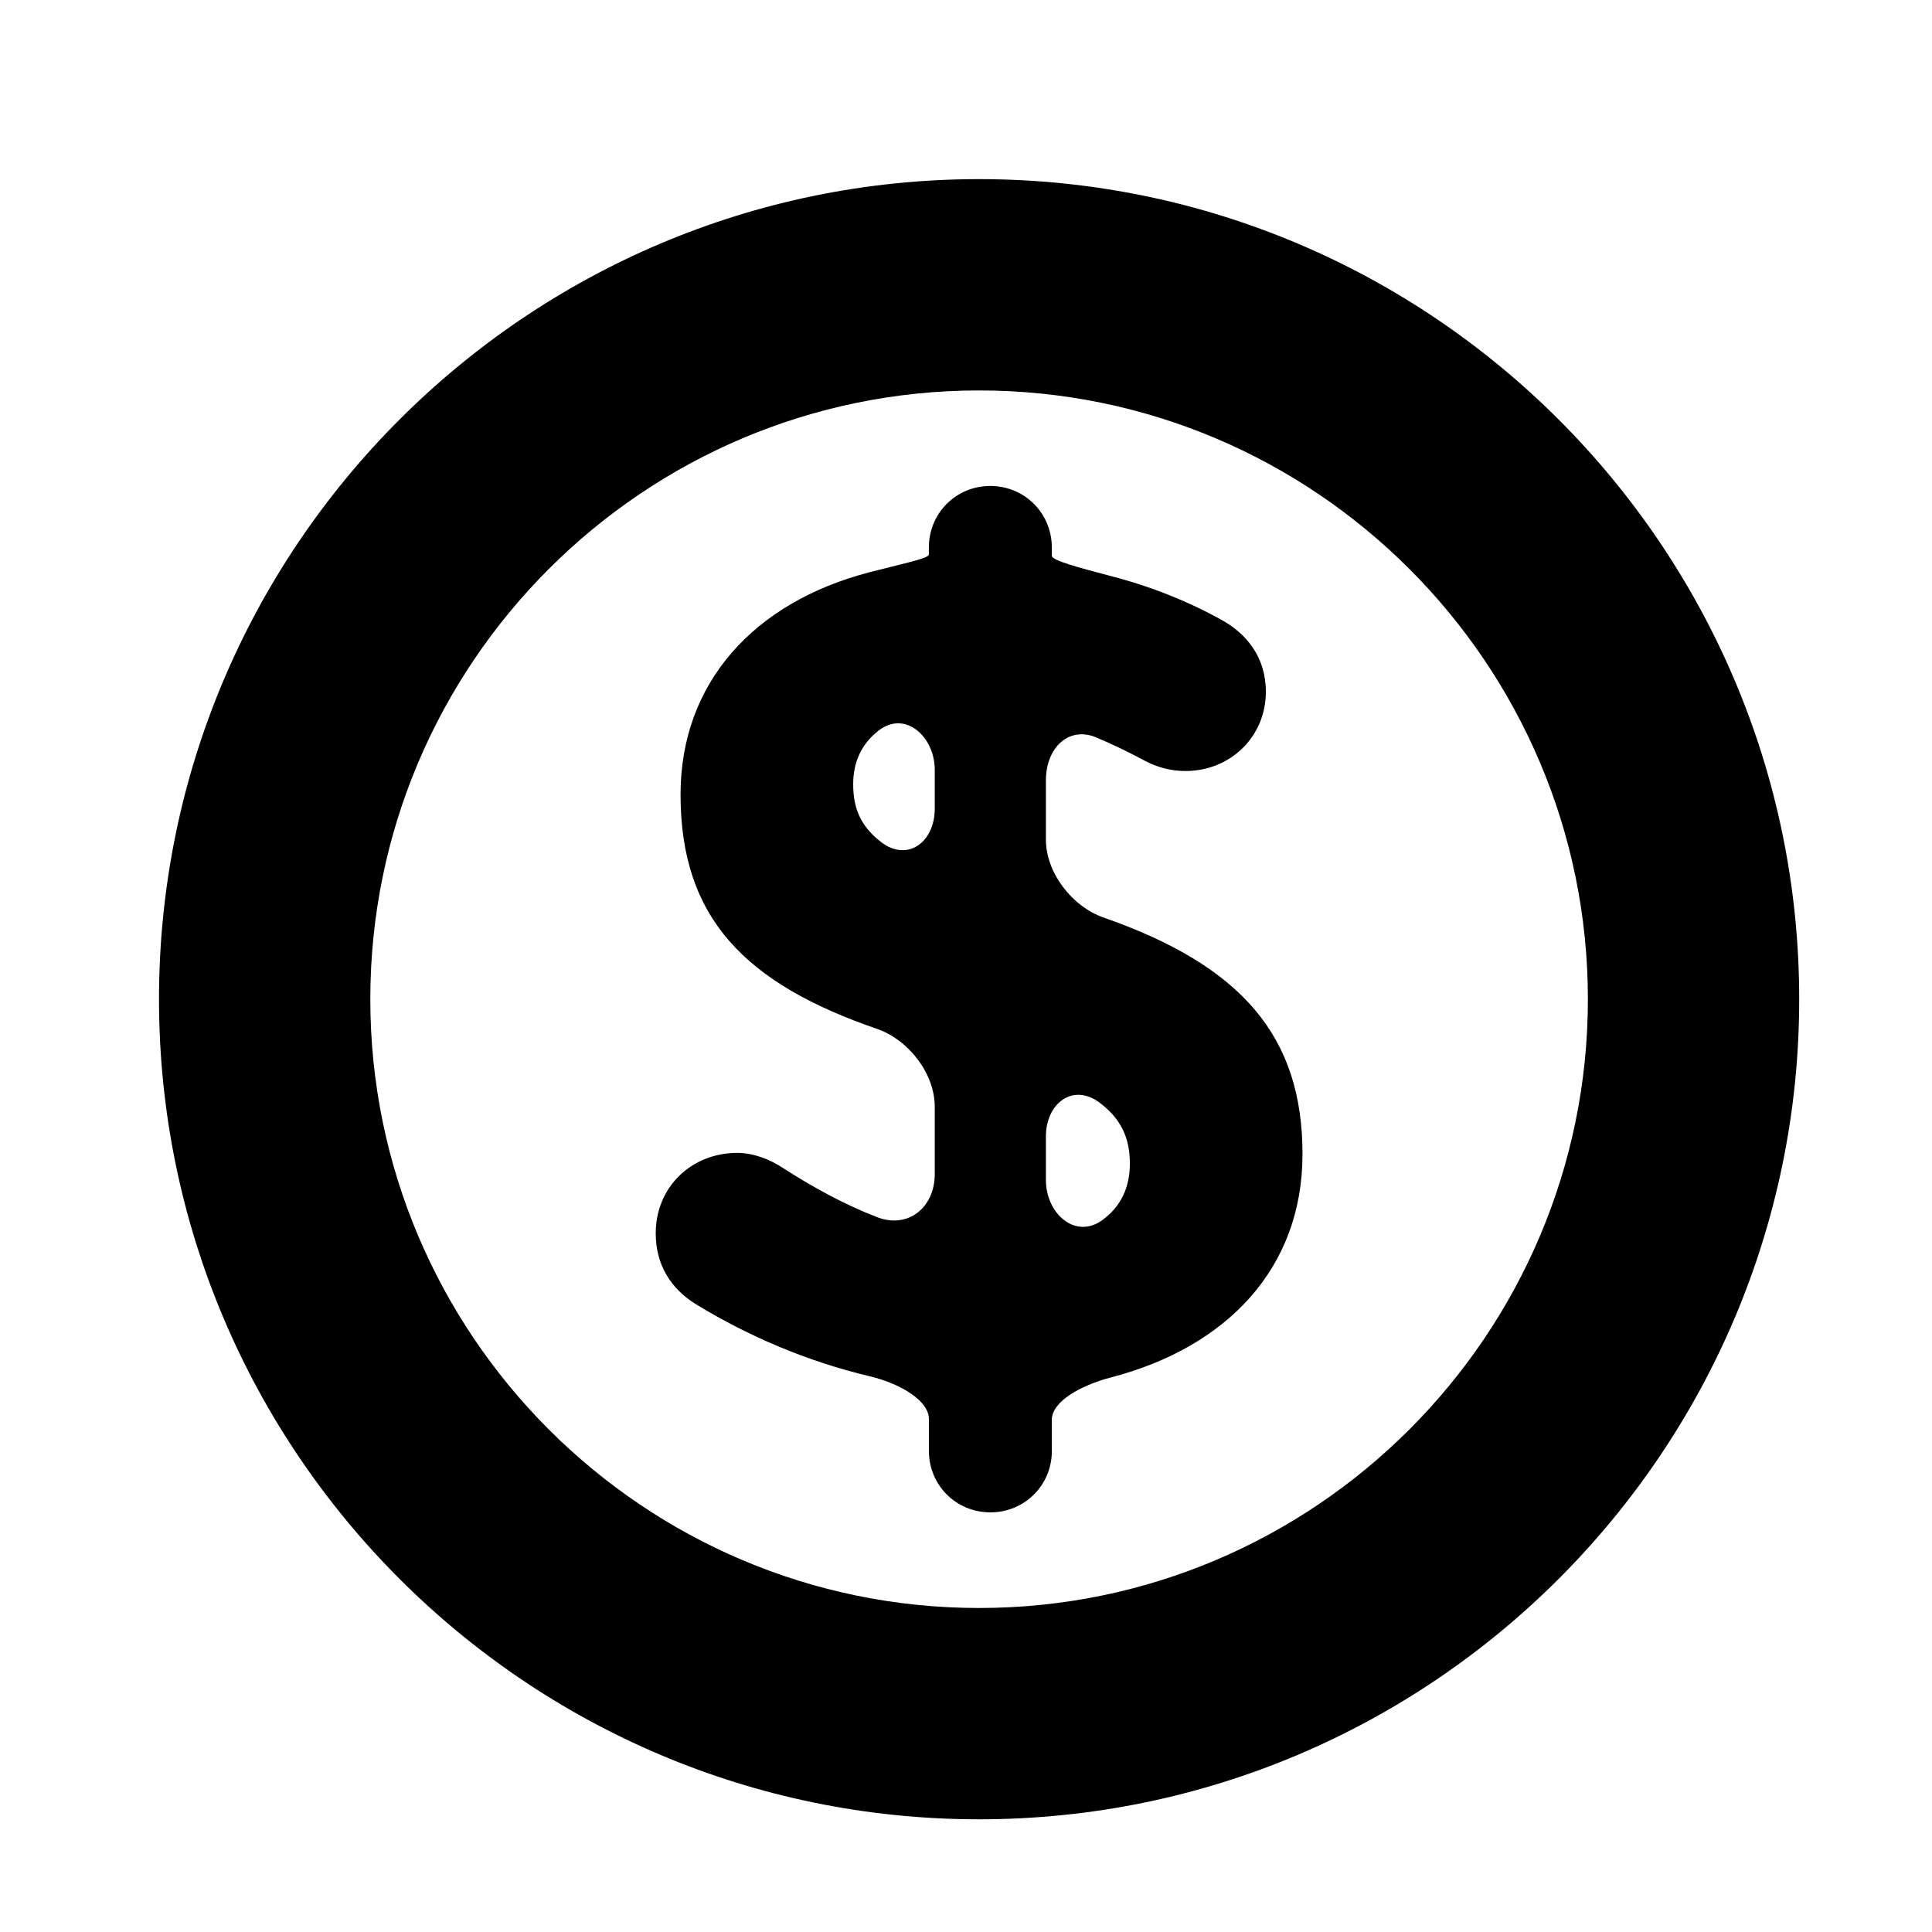
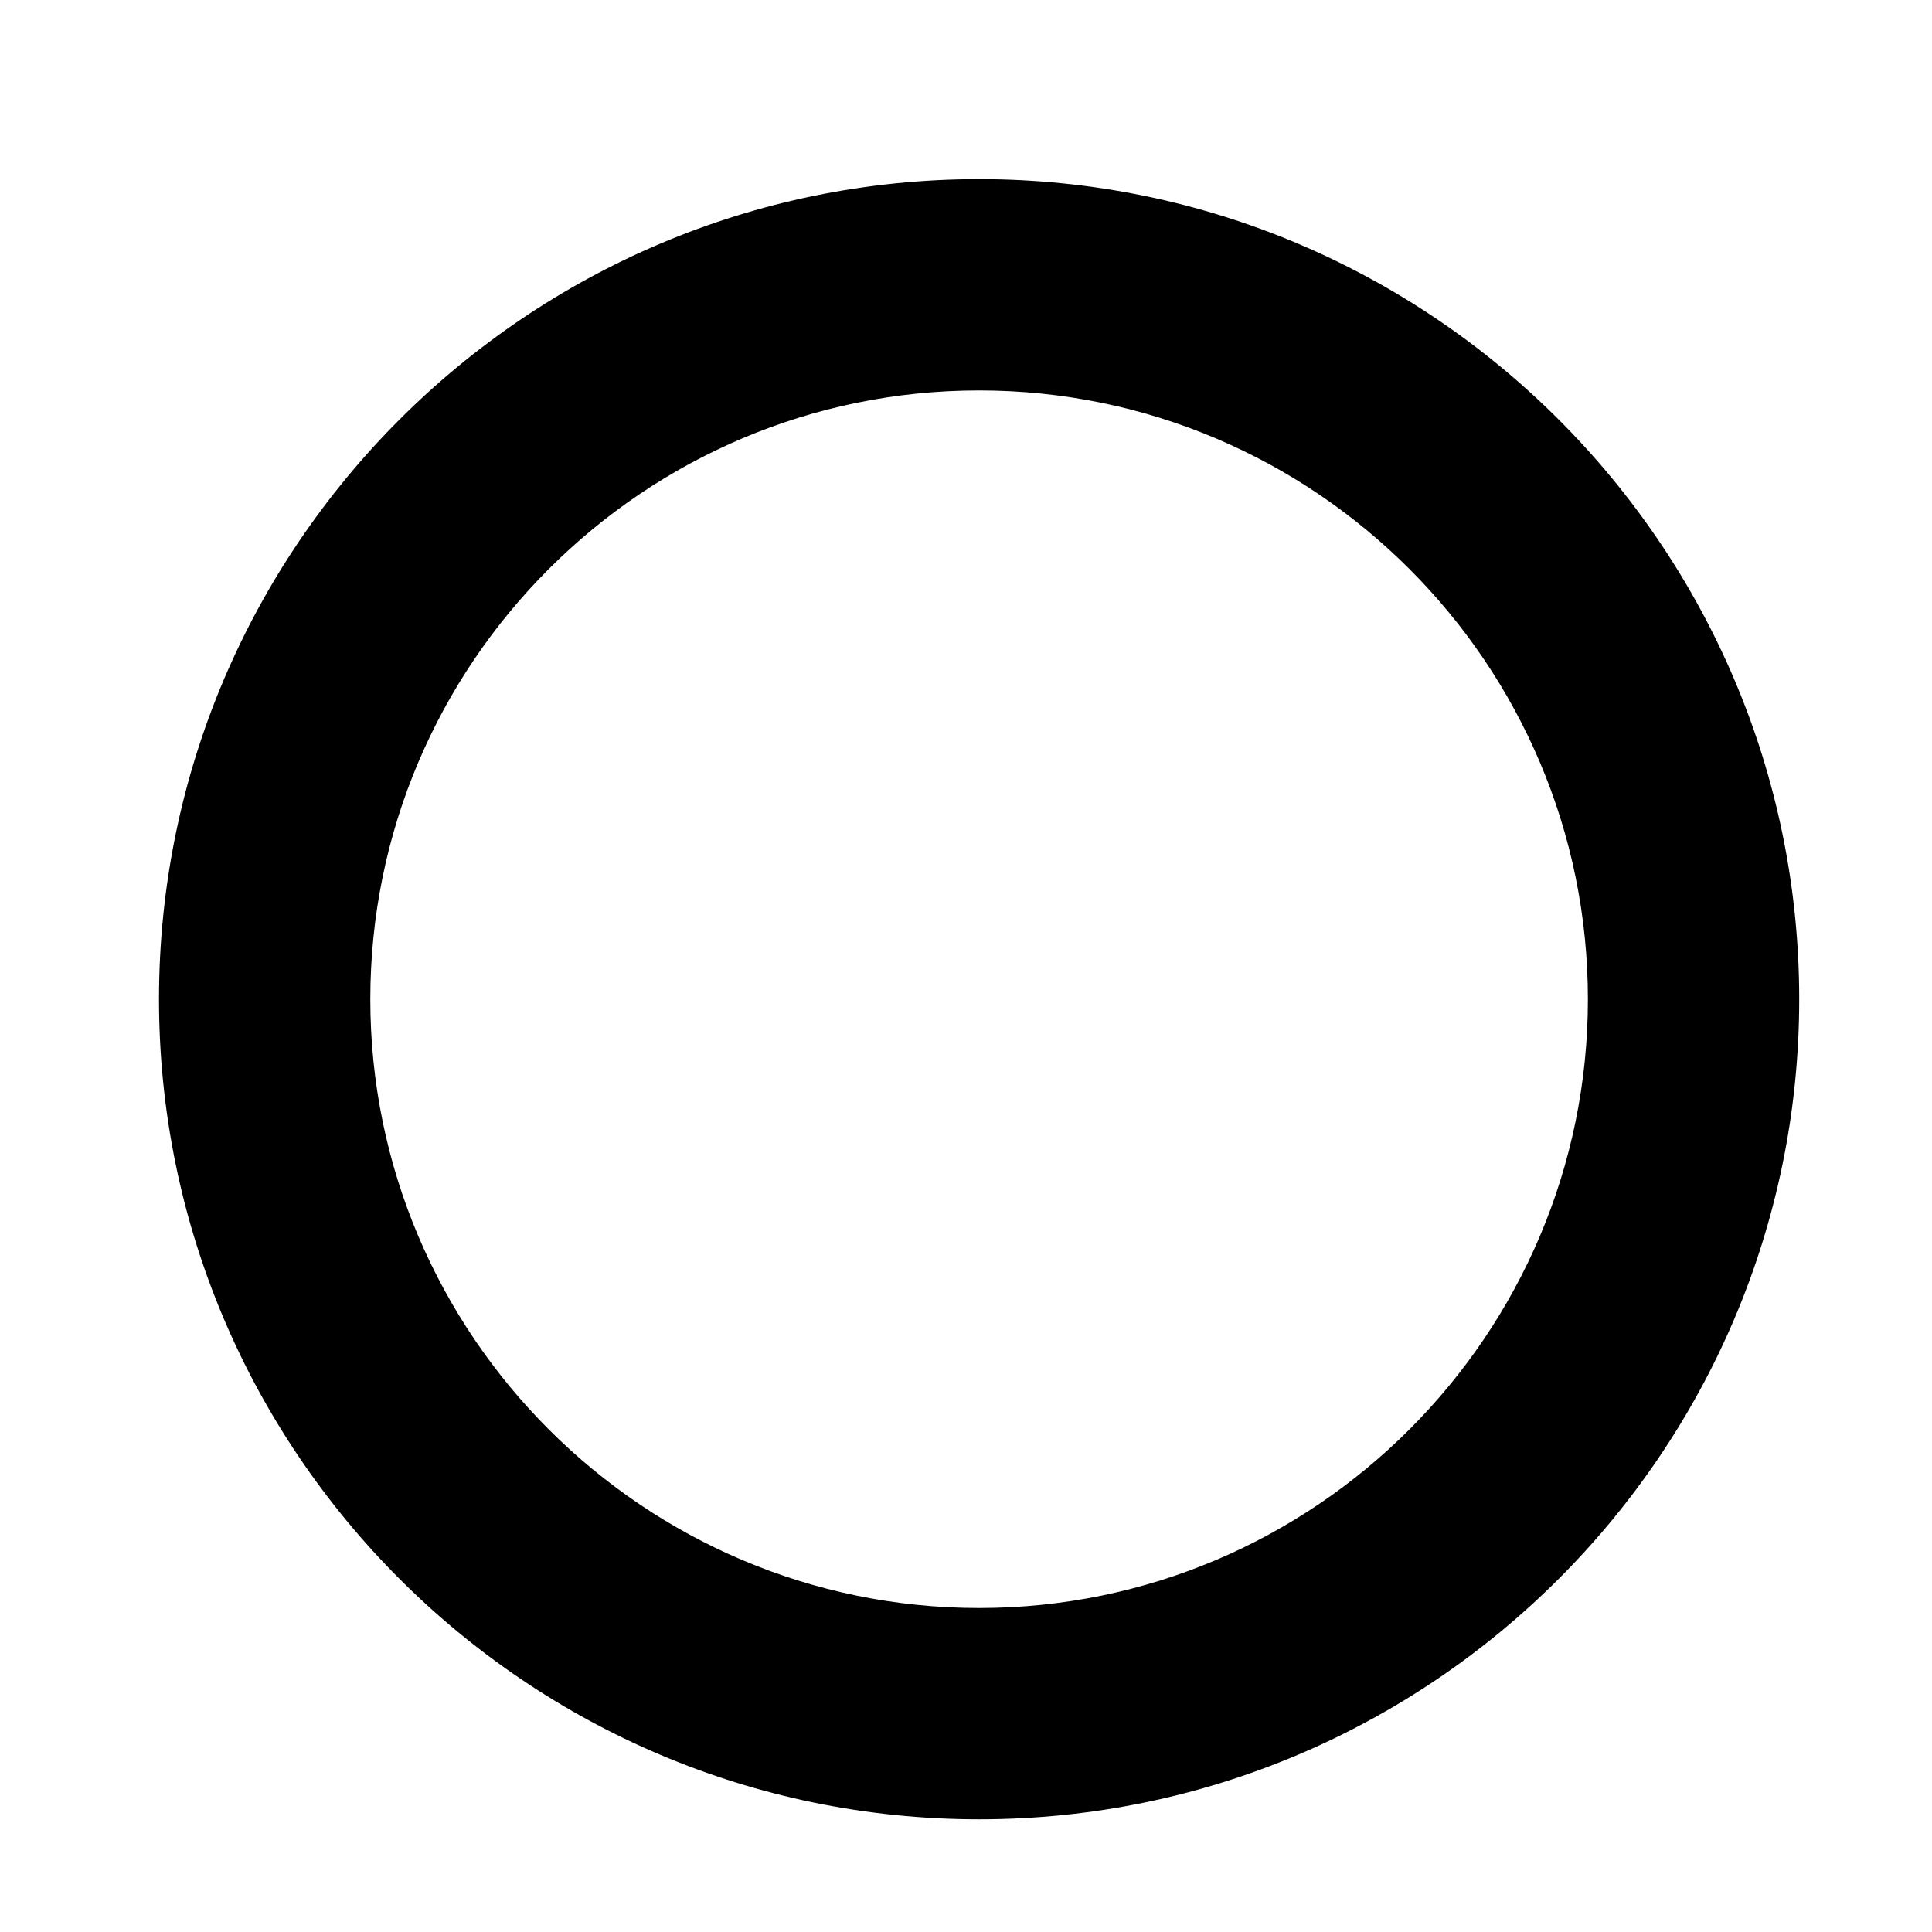
<svg xmlns="http://www.w3.org/2000/svg" version="1.1" id="Capa_1" x="0px" y="0px" width="64px" height="64px" viewBox="0 0 64 64" enable-background="new 0 0 64 64" xml:space="preserve">
  <g>
-     <path d="M32.434,60.267C17.455,60.267,5.267,48.08,5.267,33.1S17.455,5.934,32.434,5.934S59.601,18.121,59.601,33.1   S47.414,60.267,32.434,60.267z M32.434,12.934c-11.12,0-20.167,9.047-20.167,20.166c0,11.12,9.047,20.167,20.167,20.167   S52.601,44.22,52.601,33.1C52.601,21.981,43.554,12.934,32.434,12.934z" />
+     <path d="M32.434,60.267C17.455,60.267,5.267,48.08,5.267,33.1S17.455,5.934,32.434,5.934S59.601,18.121,59.601,33.1   S47.414,60.267,32.434,60.267M32.434,12.934c-11.12,0-20.167,9.047-20.167,20.166c0,11.12,9.047,20.167,20.167,20.167   S52.601,44.22,52.601,33.1C52.601,21.981,43.554,12.934,32.434,12.934z" />
  </g>
  <g>
-     <path d="M34.843,18.138c0,0,0,0.123,0,0.274s0.89,0.392,1.959,0.671c1.339,0.349,2.575,0.843,3.721,1.483   c0.744,0.431,1.41,1.175,1.41,2.35c0,1.489-1.175,2.625-2.664,2.625c-0.47,0-0.939-0.118-1.37-0.353   c-0.531-0.284-1.061-0.541-1.587-0.761c-0.897-0.376-1.665,0.324-1.665,1.429v1.954c0,1.105,0.87,2.222,1.913,2.586   c4.591,1.602,6.587,3.951,6.587,7.835c0,3.776-2.495,6.391-6.337,7.396c-1.069,0.28-1.966,0.824-1.966,1.398v1.038   c0,1.136-0.901,2.036-2.037,2.036s-2.036-0.9-2.036-2.036c0,0,0-0.474,0-1.058s-0.893-1.16-1.967-1.416   c-2.052-0.488-3.991-1.311-5.75-2.384c-0.822-0.509-1.332-1.292-1.332-2.35c0-1.528,1.176-2.664,2.703-2.664   c0.509,0,1.058,0.196,1.527,0.51c1.039,0.667,2.046,1.21,3.101,1.618c1.03,0.399,1.912-0.32,1.912-1.425v-2.229   c0-1.105-0.868-2.222-1.913-2.582c-4.357-1.5-6.508-3.661-6.508-7.761c0-3.707,2.435-6.37,6.259-7.366   c1.069-0.278,1.967-0.456,1.967-0.586v-0.235c0-1.136,0.9-2.037,2.036-2.037S34.843,17.002,34.843,18.138z M30.965,26.792v-1.288   c0-1.105-0.977-1.981-1.853-1.308c-0.581,0.446-0.849,1.059-0.849,1.776c0,0.767,0.219,1.378,0.923,1.921   C30.061,28.568,30.965,27.897,30.965,26.792z M34.647,37.647v1.444c0,1.105,0.97,1.976,1.865,1.329   c0.608-0.44,0.916-1.068,0.916-1.875c0-0.817-0.266-1.462-0.997-2.014C35.55,35.865,34.647,36.542,34.647,37.647z" />
-   </g>
+     </g>
</svg>